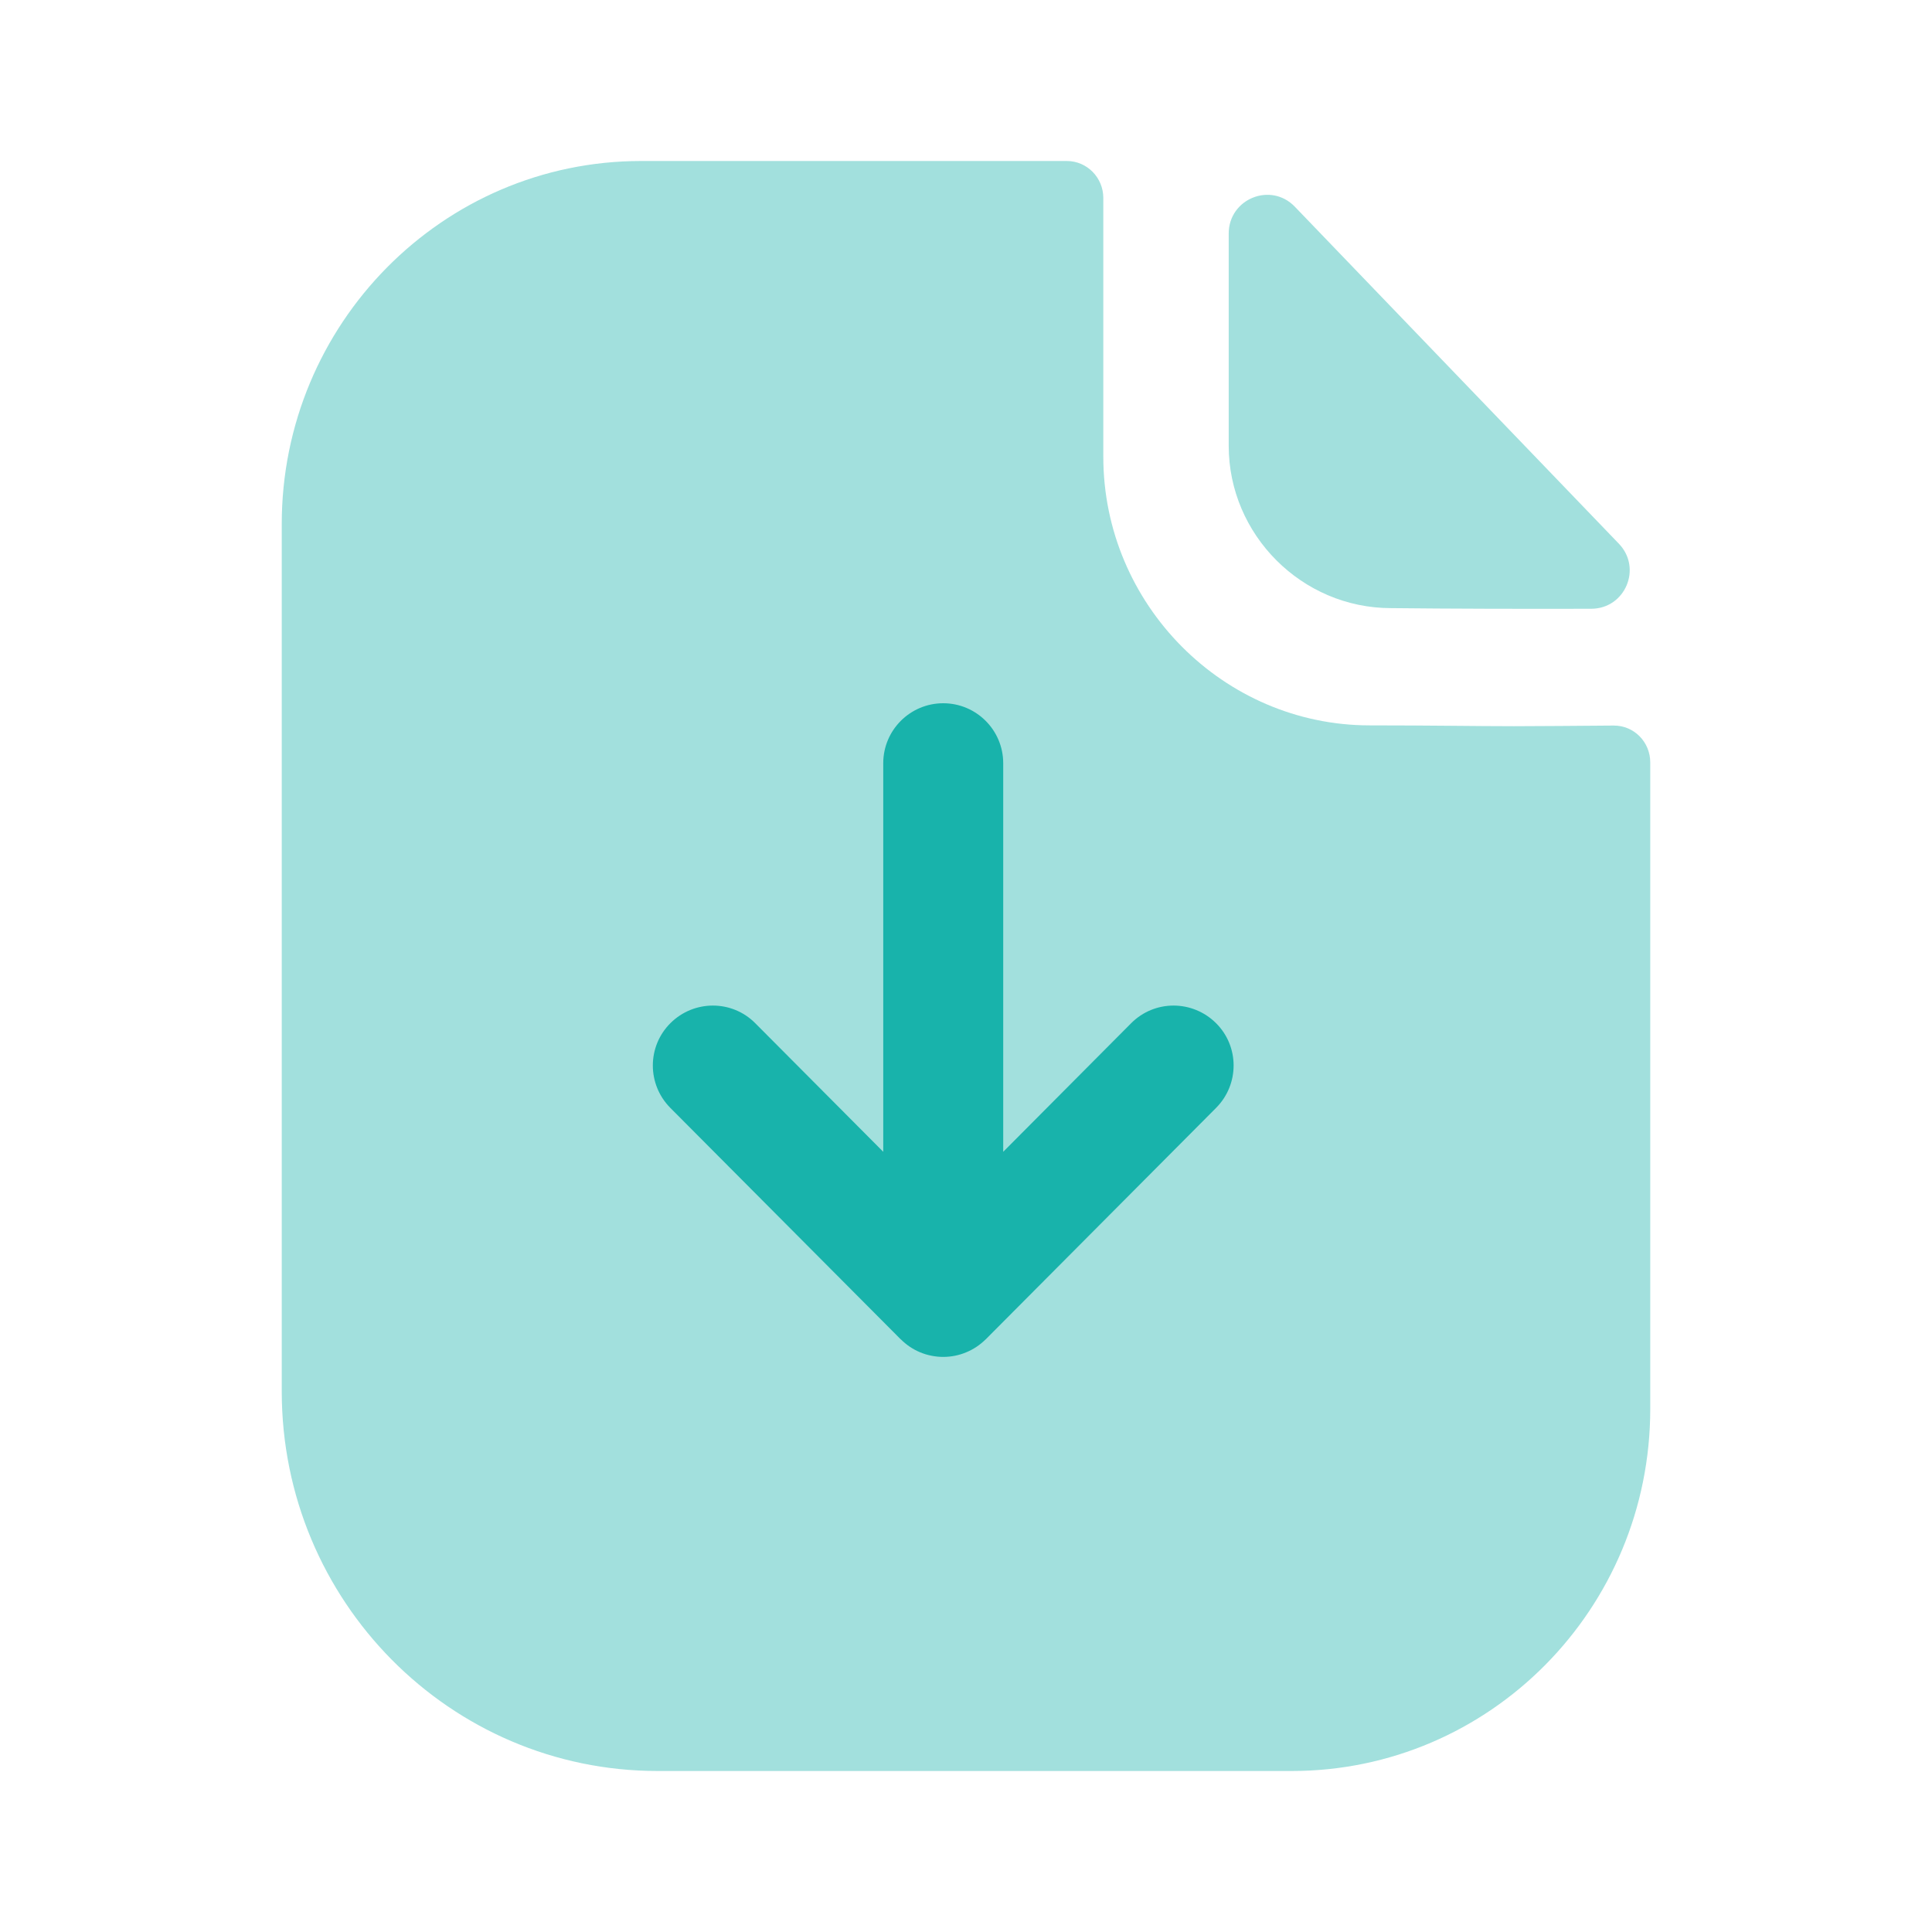
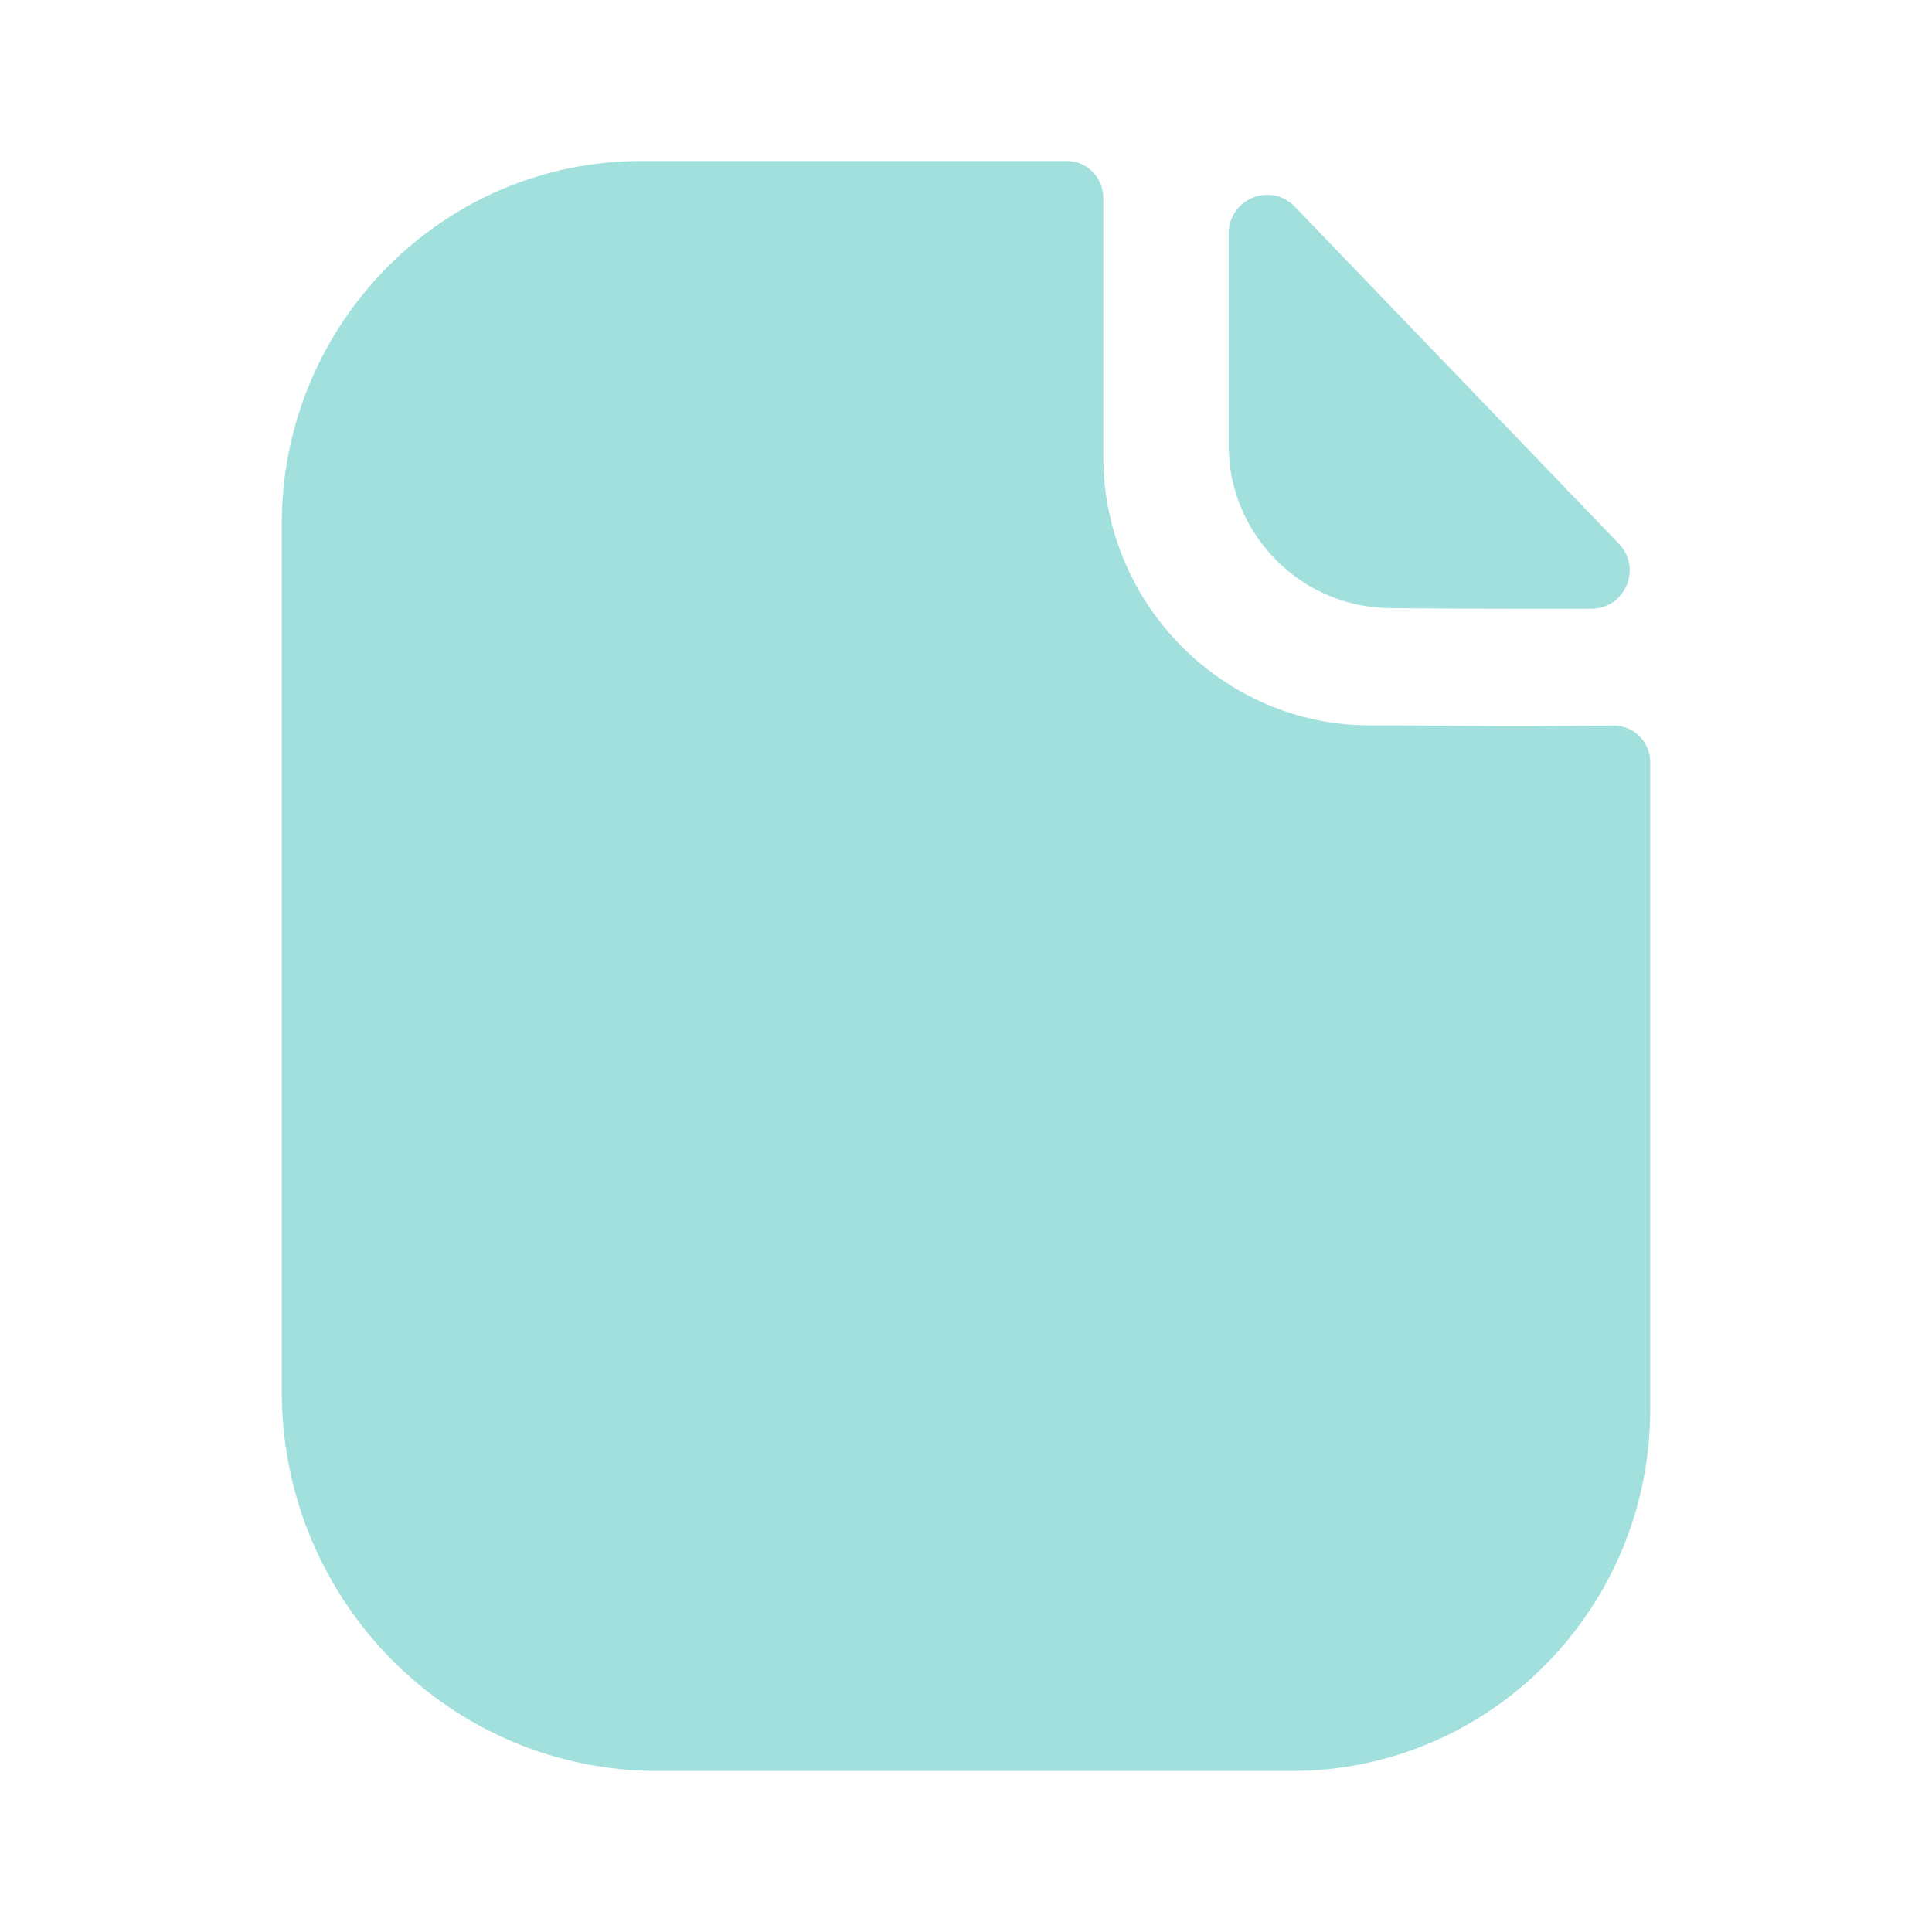
<svg xmlns="http://www.w3.org/2000/svg" width="42" height="42" viewBox="0 0 42 42" fill="none">
  <path opacity="0.4" d="M32.916 15.787C32.126 15.787 31.079 15.769 29.776 15.769C26.598 15.769 23.985 13.139 23.985 9.931V4.303C23.985 3.861 23.63 3.5 23.192 3.5H13.938C9.618 3.5 6.125 7.045 6.125 11.391V30.247C6.125 34.806 9.784 38.5 14.298 38.5H28.08C32.385 38.5 35.875 34.977 35.875 30.628V16.574C35.875 16.13 35.522 15.771 35.081 15.773C34.342 15.778 33.455 15.787 32.916 15.787Z" fill="#18B3AB" />
  <path opacity="0.4" d="M28.148 4.493C27.624 3.949 26.711 4.323 26.711 5.077V9.692C26.711 11.627 28.303 13.22 30.239 13.22C31.46 13.234 33.154 13.238 34.593 13.234C35.33 13.232 35.704 12.352 35.193 11.82C33.347 9.9 30.041 6.46 28.148 4.493Z" fill="#18B3AB" />
-   <path d="M26.434 22.241C25.923 21.735 25.101 21.731 24.59 22.244L21.809 25.039V16.592C21.809 15.872 21.224 15.288 20.505 15.288C19.786 15.288 19.201 15.872 19.201 16.592V25.039L16.419 22.244C15.91 21.731 15.085 21.735 14.576 22.241C14.065 22.748 14.065 23.572 14.571 24.083L19.581 29.116H19.583C19.702 29.235 19.844 29.332 20.003 29.398C20.16 29.463 20.332 29.498 20.505 29.498C20.68 29.498 20.852 29.463 21.009 29.396C21.165 29.332 21.307 29.235 21.426 29.118L21.429 29.116L26.438 24.083C26.945 23.572 26.945 22.748 26.434 22.241Z" fill="#18B3AB" />
</svg>